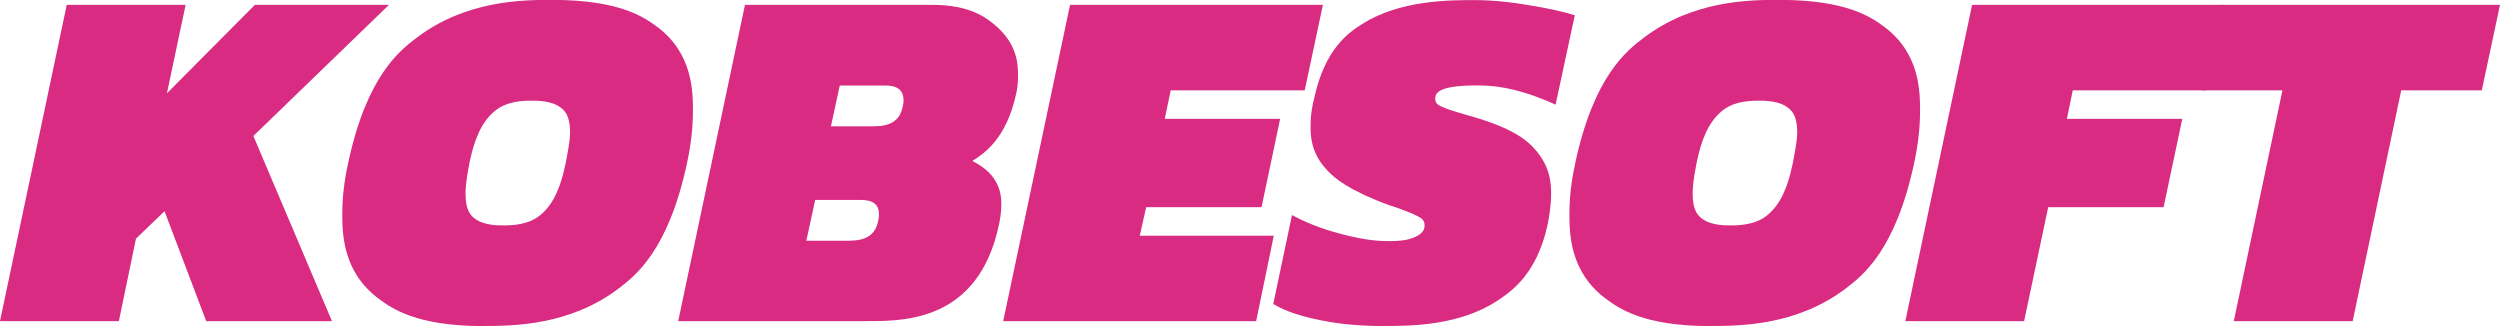
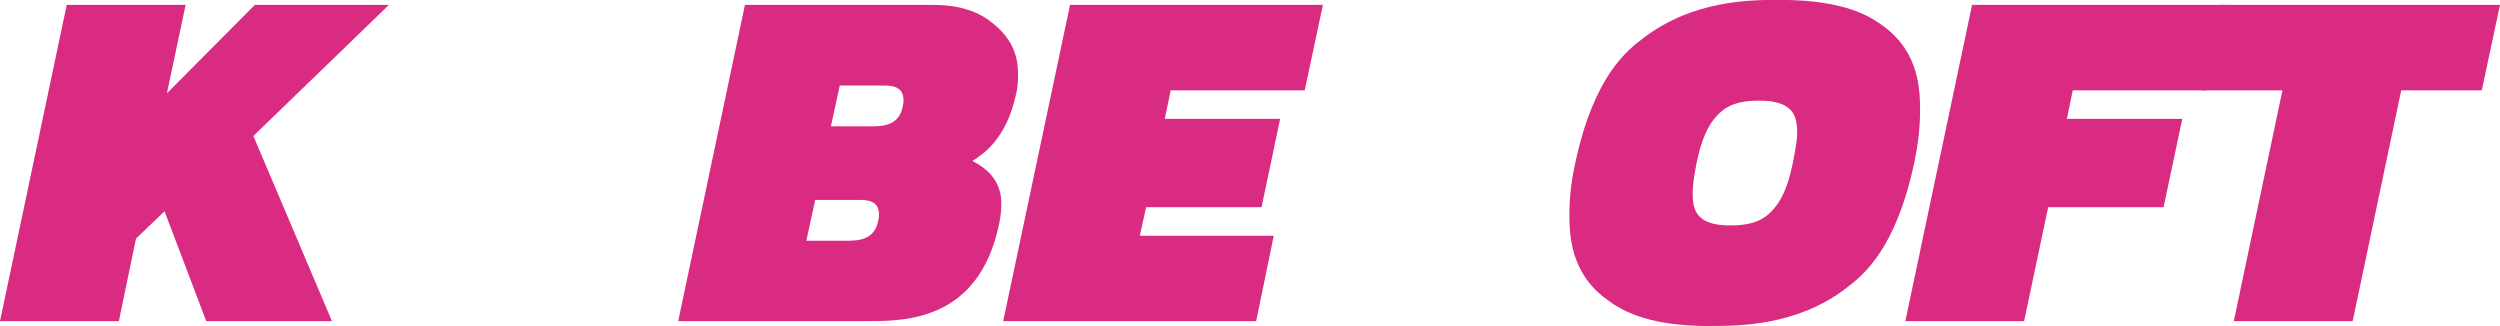
<svg xmlns="http://www.w3.org/2000/svg" id="_レイヤー_1" data-name="レイヤー_1" version="1.1" viewBox="0 0 251.32 32.78">
  <defs>
    <style>
      .st0 {
        fill: #d92b82;
      }
    </style>
  </defs>
  <polygon class="st0" points="6.71 .49 18.66 .49 16.78 9.38 25.62 .49 39.1 .49 25.47 13.67 33.37 32.28 20.73 32.28 16.54 21.23 13.67 23.99 11.95 32.28 0 32.28 6.71 .49" />
-   <path class="st0" d="M50.7,22.66c2.62,0,3.55-.94,4.02-1.41,1.41-1.41,1.9-3.71,2.15-4.86.44-2.22.44-2.81.44-3.11,0-1.73-.61-2.2-.91-2.44-.91-.72-2.33-.72-3.04-.72-2.62,0-3.55.94-4.02,1.41-1.41,1.41-1.9,3.71-2.15,4.86-.39,1.97-.39,2.73-.39,3.11,0,1.73.59,2.2.89,2.44.89.72,2.3.72,3.01.72ZM48.53,32.78c-6.71,0-9.18-1.81-10.42-2.72-3.7-2.72-3.7-6.66-3.7-8.64,0-2.22.39-4.1.59-5.04,1.88-8.79,5.22-11.32,6.89-12.59,5.01-3.8,10.77-3.8,13.65-3.8,6.81,0,9.25,1.78,10.47,2.67,3.65,2.67,3.65,6.58,3.65,8.54,0,2.27-.39,4.21-.59,5.18-1.88,8.79-5.18,11.32-6.84,12.59-4.96,3.8-10.79,3.8-13.7,3.8Z" />
  <path class="st0" d="M85.5,24.19c2.37,0,2.67-1.42,2.81-2.12.05-.2.05-.43.05-.54,0-1.43-1.32-1.43-1.97-1.43h-4.44l-.89,4.1h4.44ZM87.97,12.69c2.37,0,2.67-1.42,2.81-2.12.05-.2.05-.39.05-.49,0-1.48-1.32-1.48-1.97-1.48h-4.44l-.89,4.1h4.44ZM74.89.49h18.86c3.8,0,5.4,1.32,6.2,1.97,2.39,1.97,2.39,4.11,2.39,5.18,0,.99-.13,1.55-.2,1.83-.99,4.54-3.26,5.99-4.39,6.71,1.43.74,1.93,1.43,2.17,1.78.74,1.04.74,2.12.74,2.67,0,.79-.16,1.61-.25,2.02-2.07,9.63-9.48,9.63-13.18,9.63h-19.05L74.89.49Z" />
  <polygon class="st0" points="107.57 .49 132.99 .49 131.16 9.08 117.69 9.08 117.09 11.95 128.69 11.95 126.82 20.83 115.22 20.83 114.58 23.7 128.05 23.7 126.28 32.28 100.85 32.28 107.57 .49" />
-   <path class="st0" d="M139.21,32.78c-3.41,0-5.38-.38-6.37-.57-2.96-.57-4.21-1.29-4.84-1.65l1.88-8.94c2.12,1.14,3.95,1.63,4.86,1.88,2.74.74,4.25.74,5.01.74,1.58,0,2.2-.28,2.52-.42.94-.42.94-.95.94-1.21,0-.49-.38-.71-.57-.81-.57-.32-1.55-.68-2.05-.86-1.38-.44-2.14-.77-2.52-.94-3.31-1.38-4.31-2.5-4.81-3.06-1.51-1.68-1.51-3.39-1.51-4.25,0-1.33.23-2.29.35-2.76,1.09-5.13,3.6-6.73,4.86-7.53,3.78-2.39,8.75-2.39,11.23-2.39,2.32,0,4.28.31,5.26.47,2.94.47,4.22.86,4.86,1.06l-1.93,8.98c-4.25-1.93-6.75-1.93-8-1.93-4.1,0-4.1.92-4.1,1.38s.41.64.62.74c.62.3,1.77.63,2.34.79l1.33.39c4,1.23,5.12,2.45,5.68,3.06,1.68,1.83,1.68,3.67,1.68,4.59,0,1.33-.26,2.58-.39,3.21-1.09,4.84-3.65,6.57-4.94,7.43-3.85,2.59-8.89,2.59-11.4,2.59Z" />
  <path class="st0" d="M174.06,22.66c2.62,0,3.55-.94,4.02-1.41,1.41-1.41,1.9-3.71,2.15-4.86.44-2.22.44-2.81.44-3.11,0-1.73-.61-2.2-.91-2.44-.91-.72-2.33-.72-3.04-.72-2.62,0-3.55.94-4.02,1.41-1.41,1.41-1.9,3.71-2.15,4.86-.39,1.97-.39,2.73-.39,3.11,0,1.73.59,2.2.89,2.44.89.72,2.3.72,3.01.72ZM171.89,32.78c-6.71,0-9.18-1.81-10.42-2.72-3.7-2.72-3.7-6.66-3.7-8.64,0-2.22.39-4.1.59-5.04,1.88-8.79,5.22-11.32,6.89-12.59,5.01-3.8,10.77-3.8,13.65-3.8,6.81,0,9.25,1.78,10.47,2.67,3.65,2.67,3.65,6.58,3.65,8.54,0,2.27-.39,4.21-.59,5.18-1.88,8.79-5.18,11.32-6.84,12.59-4.96,3.8-10.79,3.8-13.7,3.8Z" />
  <polygon class="st0" points="198.25 .49 223.67 .49 221.85 9.08 208.37 9.08 207.78 11.95 219.38 11.95 217.5 20.83 205.9 20.83 203.48 32.28 191.54 32.28 198.25 .49" />
  <polygon class="st0" points="229.45 9.08 221.35 9.08 223.18 .49 251.32 .49 249.49 9.08 241.39 9.08 236.51 32.28 224.56 32.28 229.45 9.08" />
</svg>